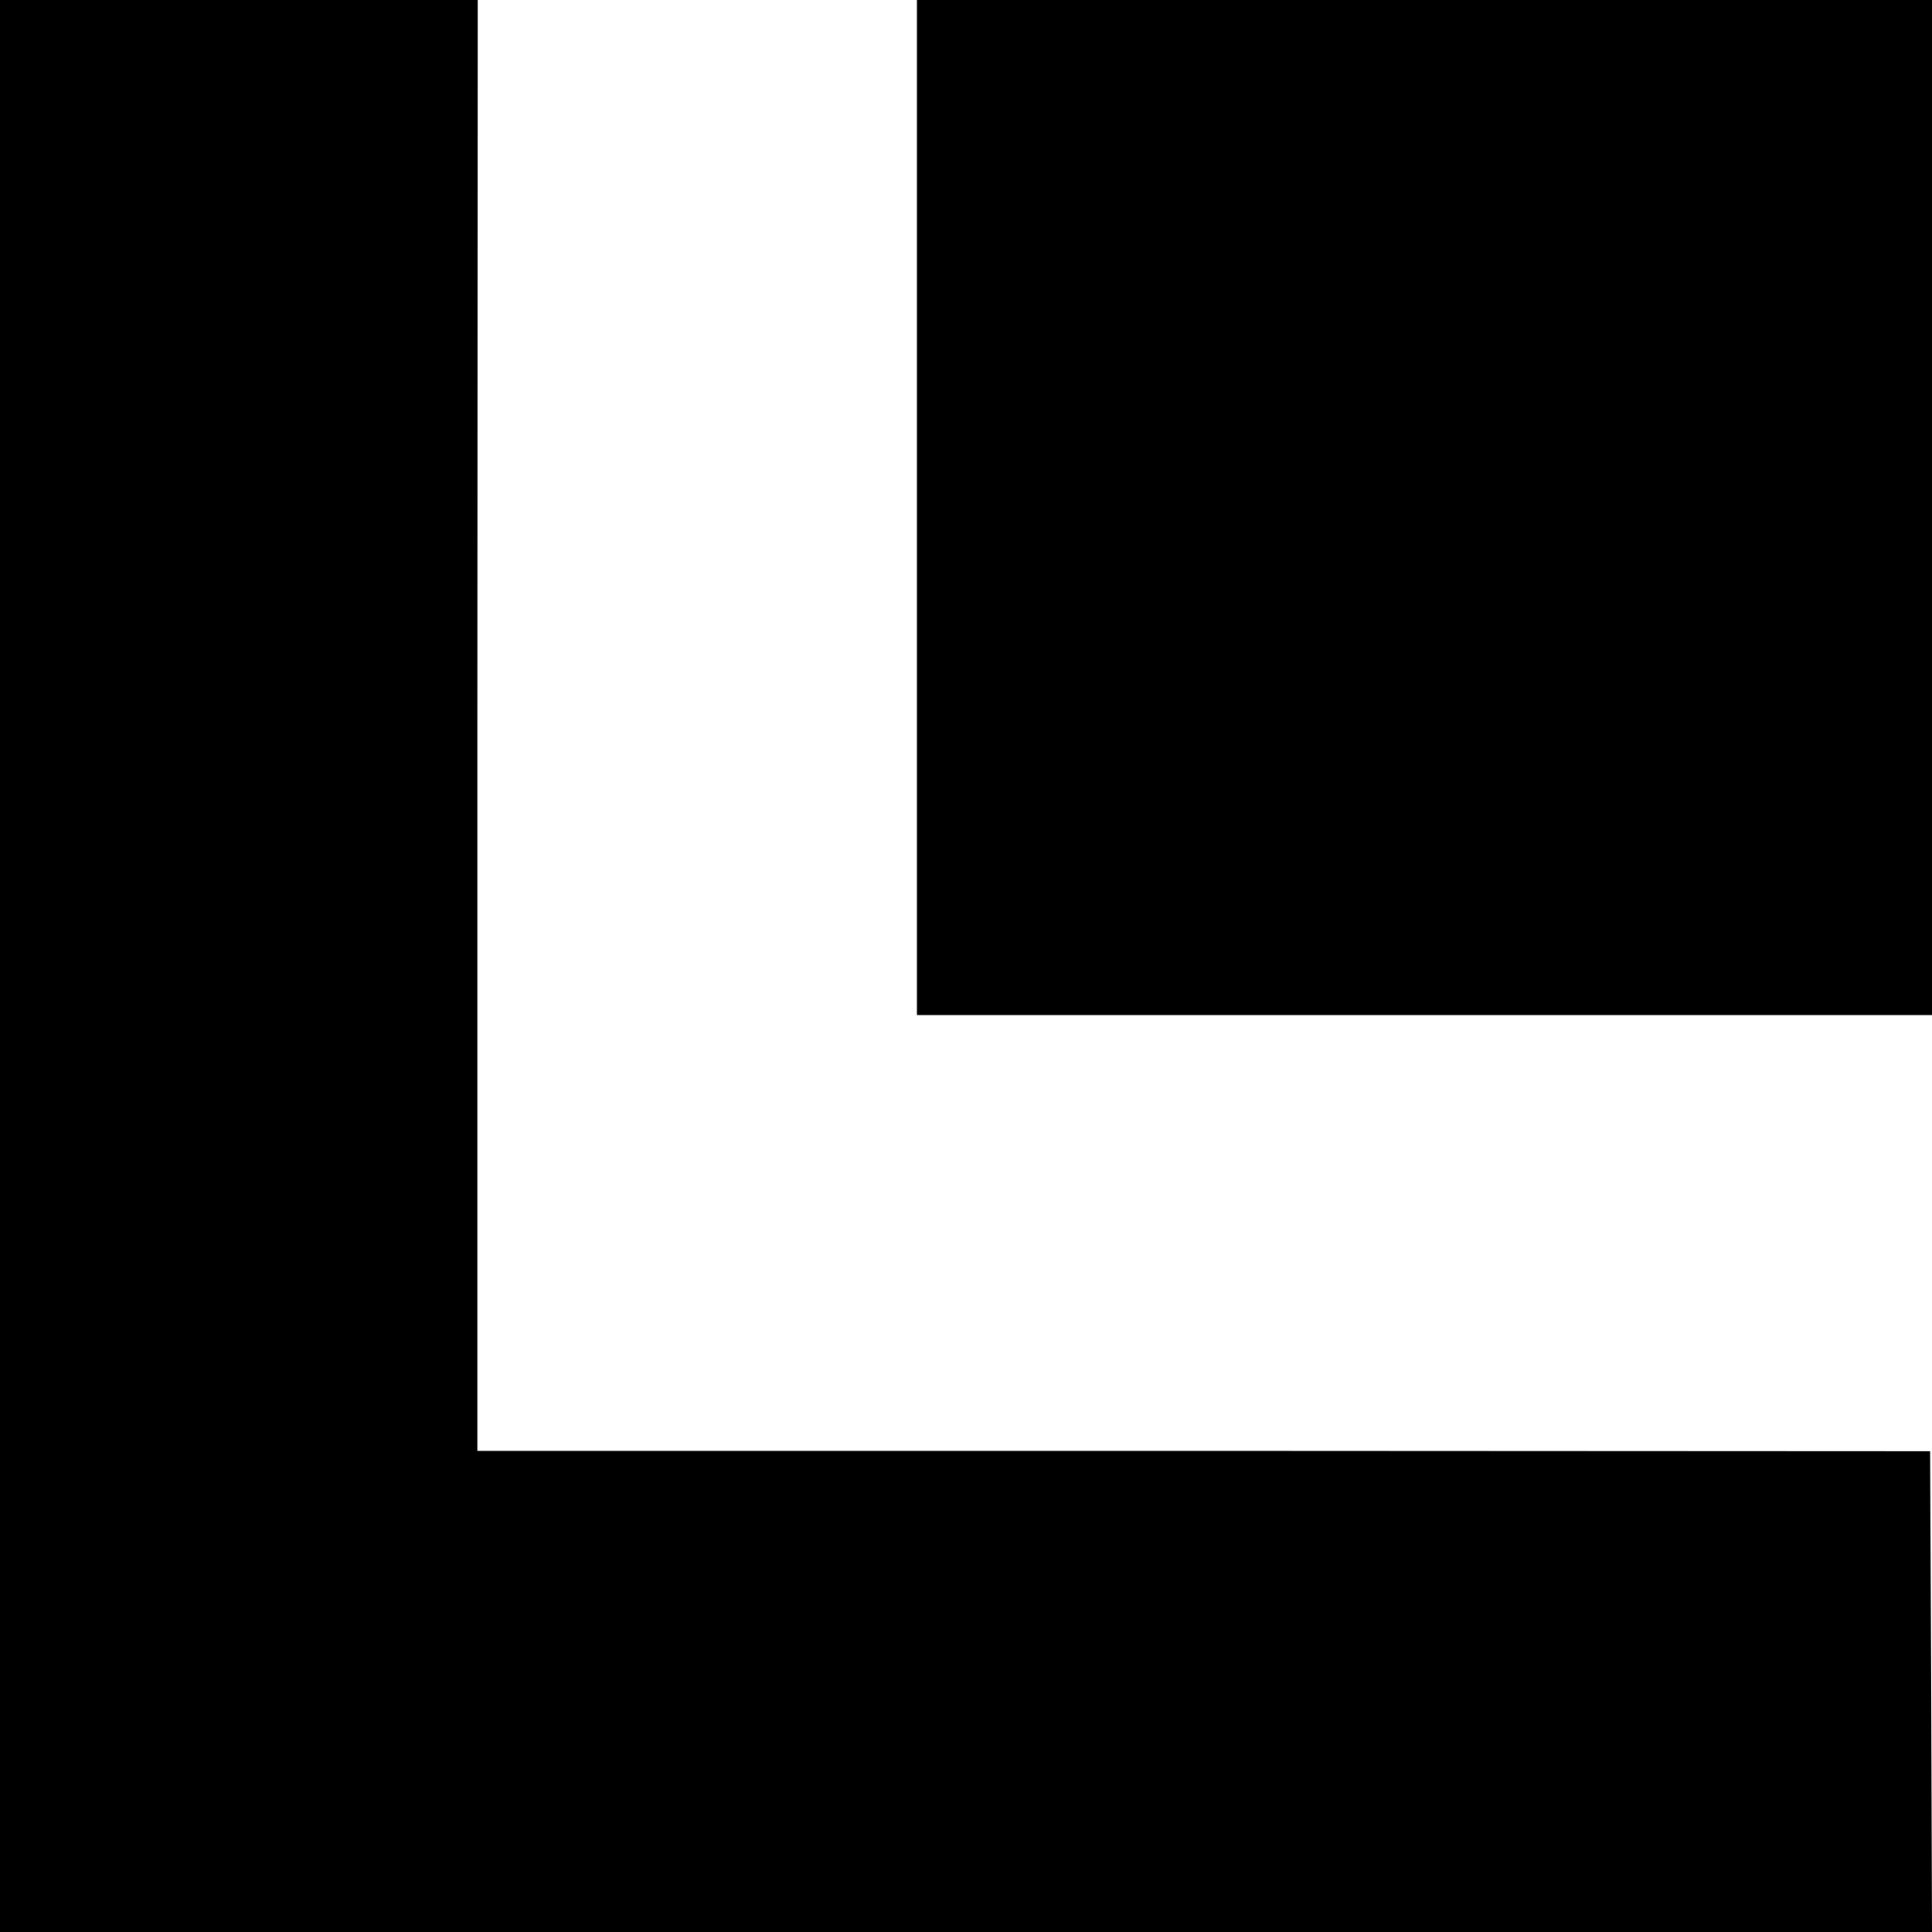
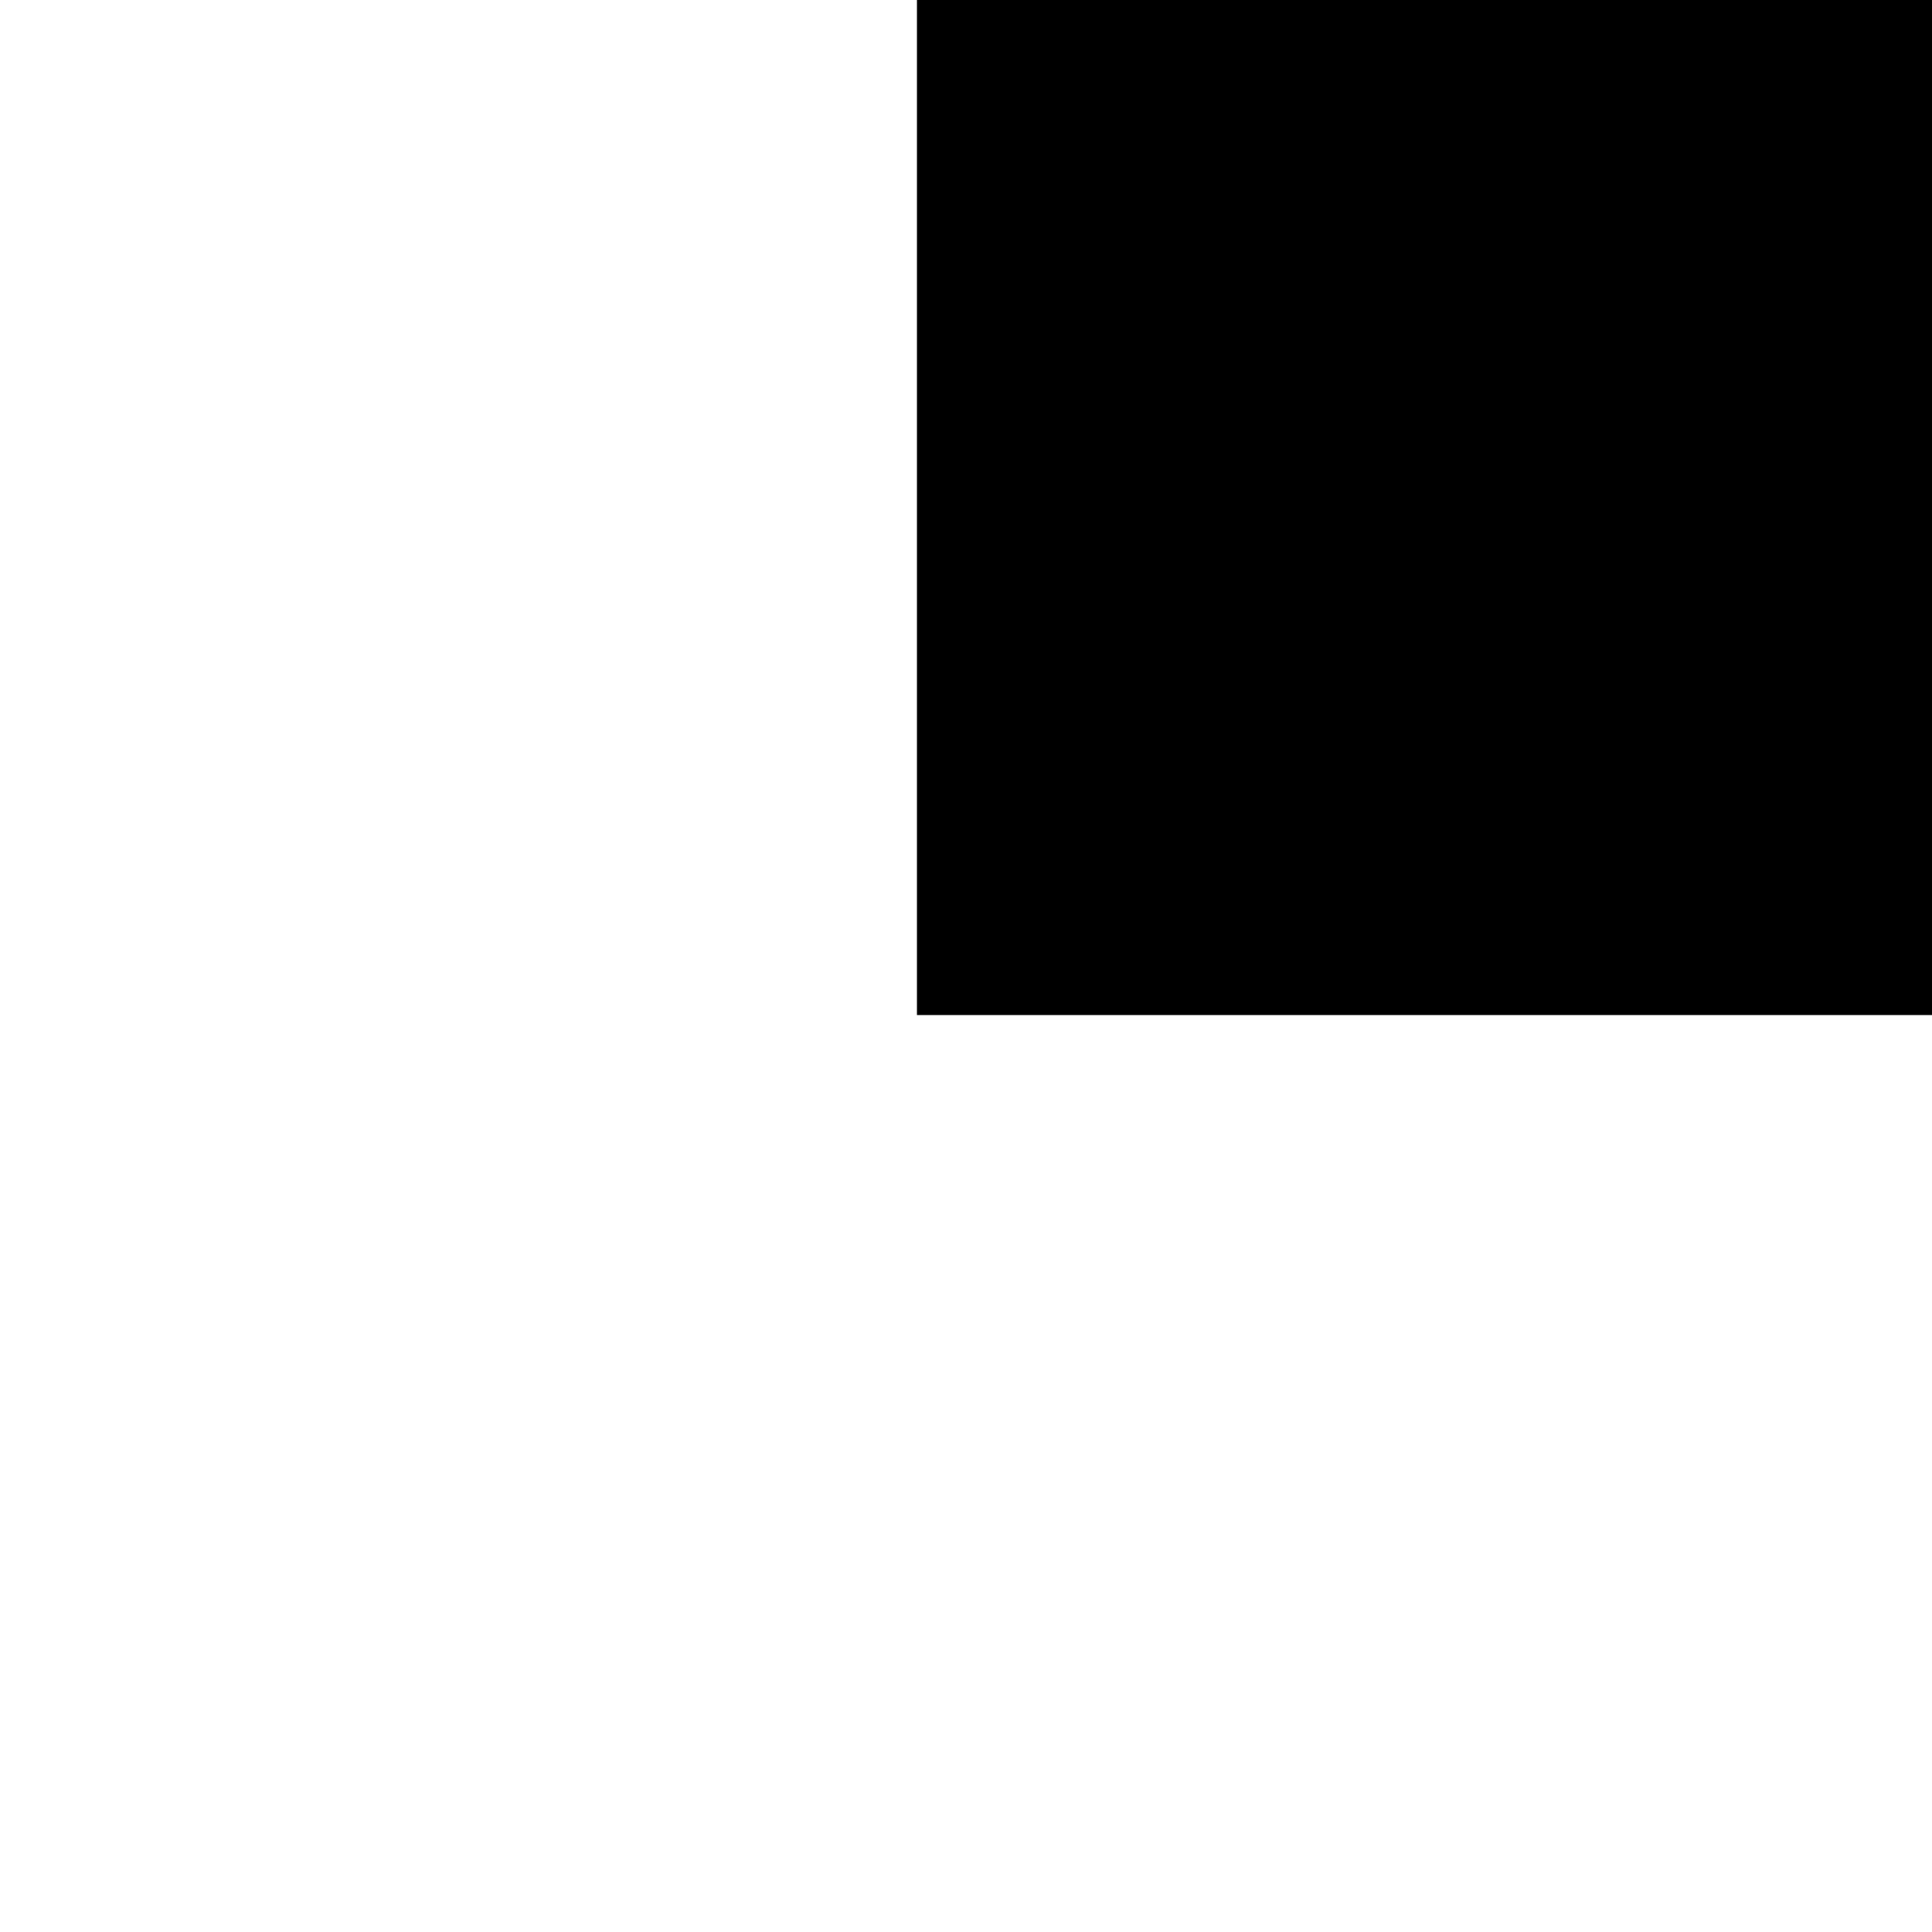
<svg xmlns="http://www.w3.org/2000/svg" version="1.0" width="512pt" height="512pt" viewBox="0 0 512 512" preserveAspectRatio="xMidYMid meet">
  <g transform="translate(0,512) scale(0.1,-0.1)" fill="#000000" stroke="none">
-     <path d="M0 2560 l0 -2560 2560 0 2560 0 -2 637 -3 637 -1925 1 -1925 0 0 1923 1 1922 -633 0 -633 0 0 -2560z" />
    <path d="M2430 3775 l0 -1345 1345 0 1345 0 0 1345 0 1345 -1345 0 -1345 0 0 -1345z" />
  </g>
</svg>